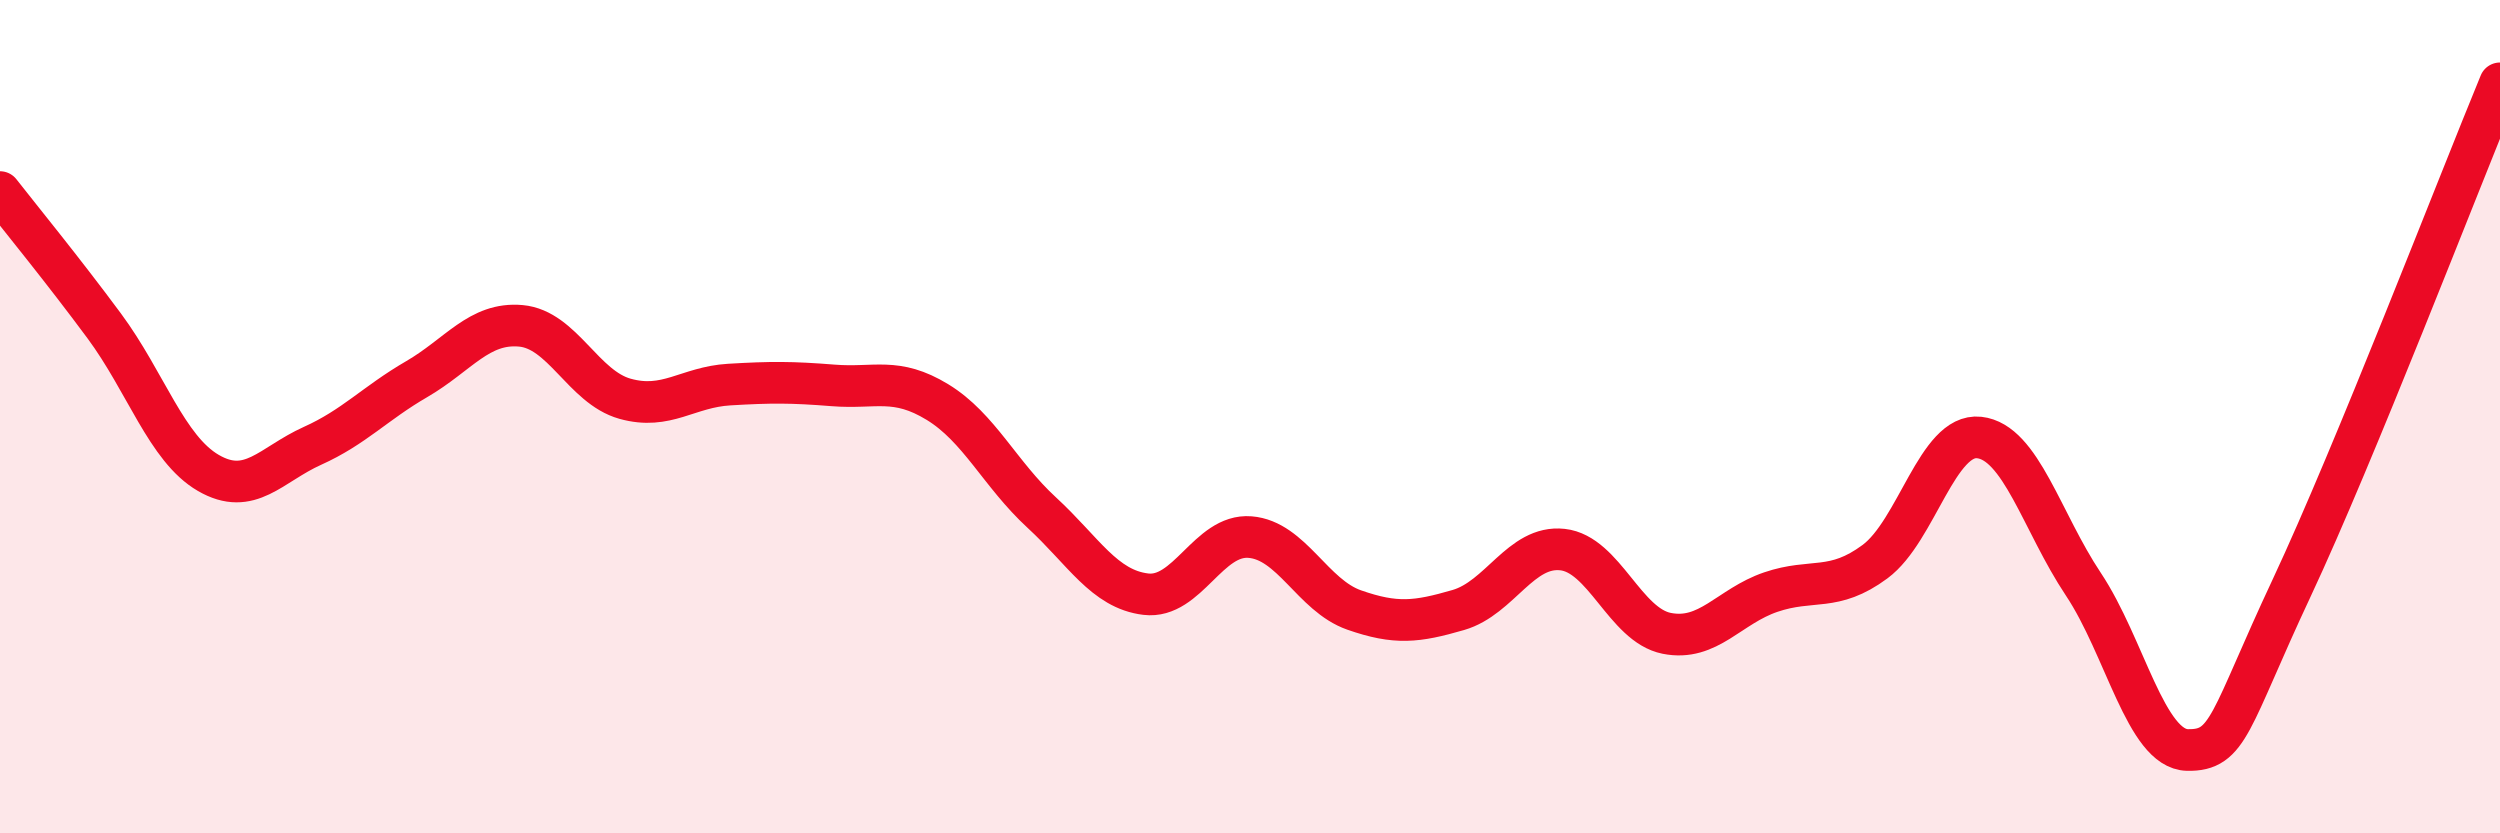
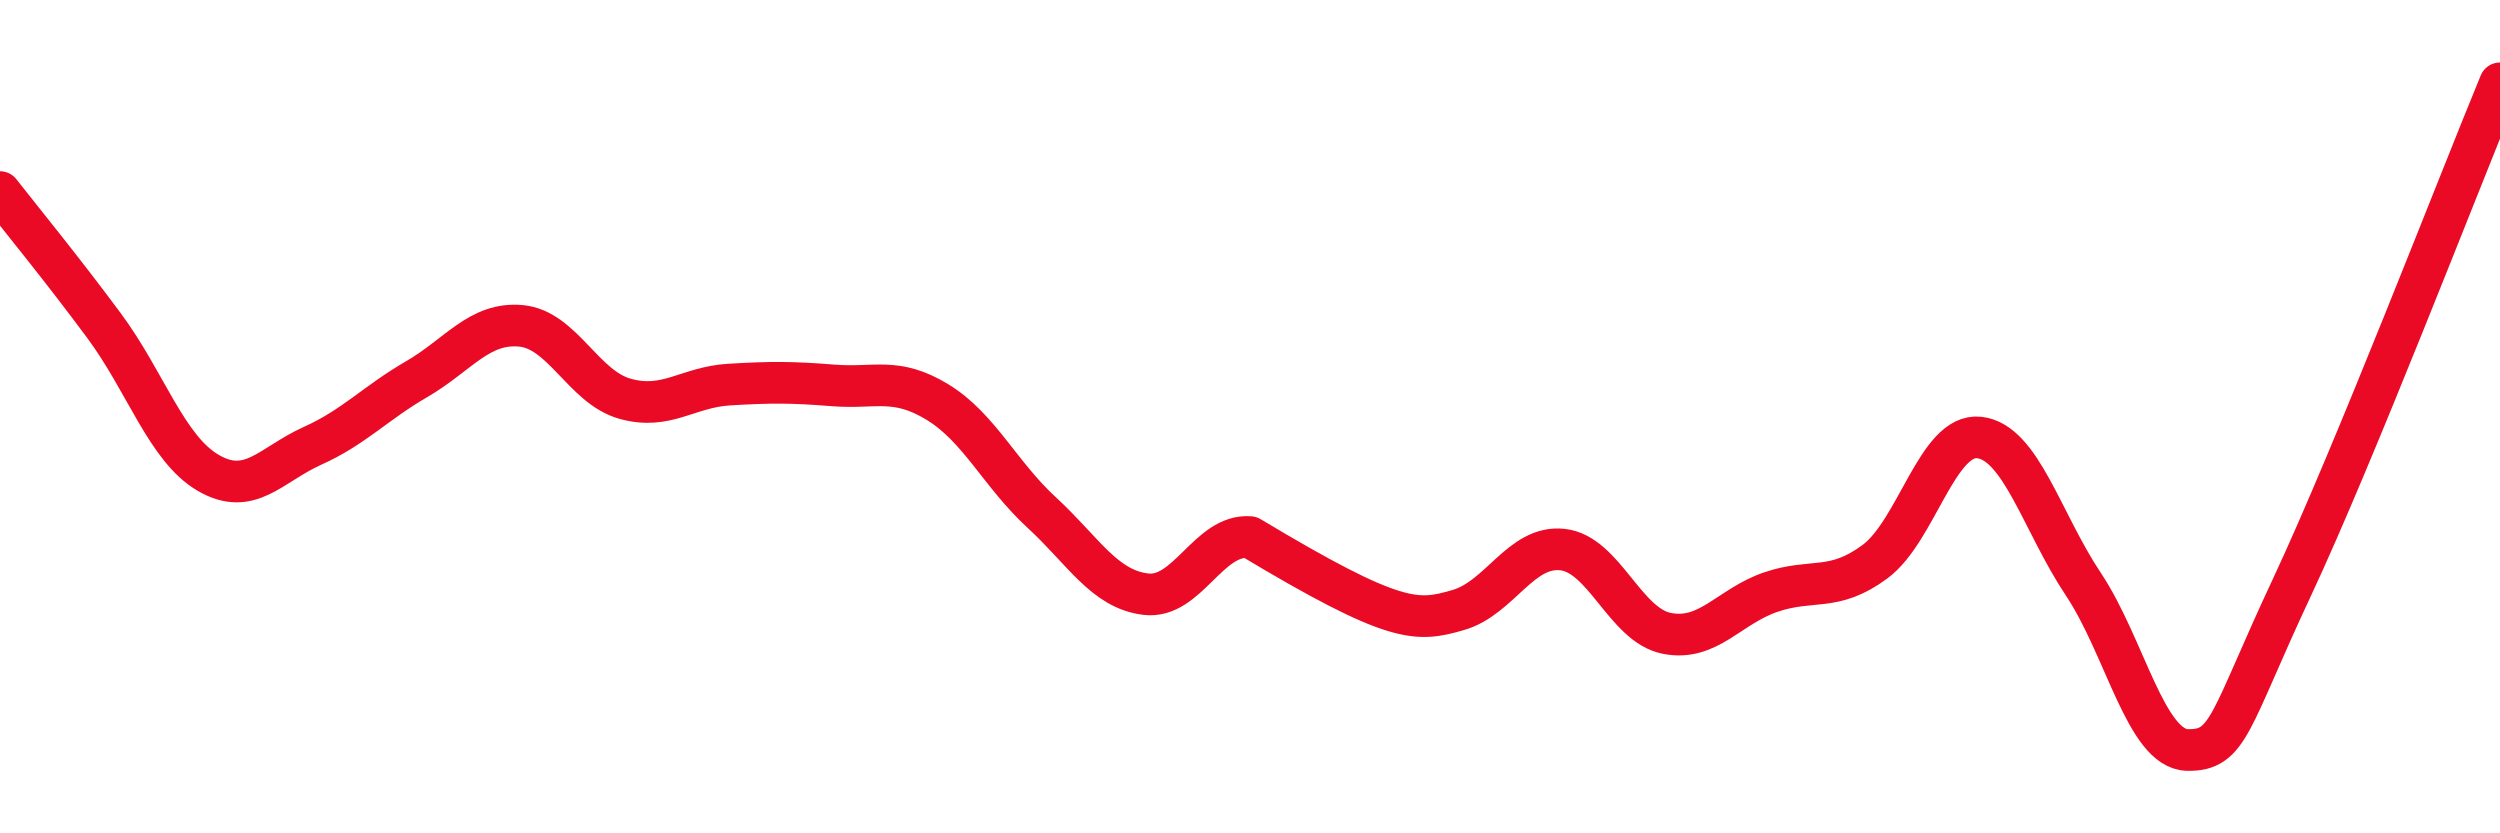
<svg xmlns="http://www.w3.org/2000/svg" width="60" height="20" viewBox="0 0 60 20">
-   <path d="M 0,4.61 C 0.5,5.25 1.5,6.47 2.5,7.82 C 3.5,9.17 4,10.77 5,11.35 C 6,11.93 6.5,11.15 7.5,10.7 C 8.5,10.25 9,9.68 10,9.1 C 11,8.52 11.5,7.73 12.5,7.82 C 13.5,7.91 14,9.29 15,9.57 C 16,9.85 16.5,9.29 17.5,9.23 C 18.5,9.17 19,9.17 20,9.25 C 21,9.33 21.5,9.04 22.5,9.65 C 23.5,10.26 24,11.38 25,12.3 C 26,13.22 26.5,14.14 27.5,14.26 C 28.5,14.38 29,12.81 30,12.89 C 31,12.97 31.5,14.29 32.5,14.64 C 33.5,14.99 34,14.93 35,14.64 C 36,14.35 36.5,13.08 37.5,13.19 C 38.5,13.3 39,15 40,15.2 C 41,15.4 41.5,14.55 42.5,14.21 C 43.5,13.87 44,14.22 45,13.48 C 46,12.74 46.5,10.39 47.5,10.5 C 48.5,10.61 49,12.52 50,14.02 C 51,15.52 51.5,17.98 52.5,18 C 53.5,18.02 53.5,17.31 55,14.11 C 56.5,10.91 59,4.42 60,2L60 20L0 20Z" fill="#EB0A25" opacity="0.1" stroke-linecap="round" stroke-linejoin="round" />
-   <path d="M 0,4.61 C 0.5,5.25 1.5,6.47 2.5,7.82 C 3.5,9.17 4,10.77 5,11.35 C 6,11.93 6.5,11.15 7.5,10.7 C 8.5,10.25 9,9.68 10,9.1 C 11,8.52 11.5,7.73 12.5,7.82 C 13.5,7.91 14,9.29 15,9.57 C 16,9.85 16.5,9.29 17.5,9.23 C 18.5,9.17 19,9.17 20,9.25 C 21,9.33 21.5,9.04 22.5,9.65 C 23.5,10.26 24,11.38 25,12.3 C 26,13.22 26.5,14.14 27.5,14.26 C 28.5,14.38 29,12.81 30,12.89 C 31,12.97 31.5,14.29 32.5,14.64 C 33.5,14.99 34,14.93 35,14.64 C 36,14.35 36.5,13.08 37.5,13.19 C 38.5,13.3 39,15 40,15.2 C 41,15.4 41.5,14.55 42.5,14.21 C 43.5,13.87 44,14.22 45,13.48 C 46,12.74 46.5,10.39 47.5,10.5 C 48.5,10.61 49,12.52 50,14.02 C 51,15.52 51.5,17.98 52.5,18 C 53.5,18.02 53.5,17.31 55,14.11 C 56.5,10.91 59,4.42 60,2" stroke="#EB0A25" stroke-width="1" fill="none" stroke-linecap="round" stroke-linejoin="round" />
+   <path d="M 0,4.61 C 0.5,5.25 1.5,6.47 2.5,7.82 C 3.5,9.17 4,10.77 5,11.35 C 6,11.93 6.5,11.15 7.5,10.7 C 8.5,10.25 9,9.68 10,9.1 C 11,8.52 11.5,7.73 12.5,7.82 C 13.5,7.91 14,9.29 15,9.57 C 16,9.85 16.5,9.29 17.5,9.23 C 18.5,9.17 19,9.17 20,9.25 C 21,9.33 21.5,9.04 22.5,9.65 C 23.5,10.26 24,11.38 25,12.3 C 26,13.22 26.5,14.14 27.5,14.26 C 28.5,14.38 29,12.81 30,12.89 C 33.5,14.99 34,14.93 35,14.64 C 36,14.35 36.5,13.08 37.5,13.19 C 38.5,13.3 39,15 40,15.2 C 41,15.4 41.5,14.55 42.5,14.21 C 43.5,13.87 44,14.22 45,13.48 C 46,12.74 46.5,10.39 47.5,10.5 C 48.5,10.61 49,12.52 50,14.02 C 51,15.52 51.5,17.98 52.5,18 C 53.5,18.02 53.5,17.31 55,14.11 C 56.5,10.91 59,4.42 60,2" stroke="#EB0A25" stroke-width="1" fill="none" stroke-linecap="round" stroke-linejoin="round" />
</svg>